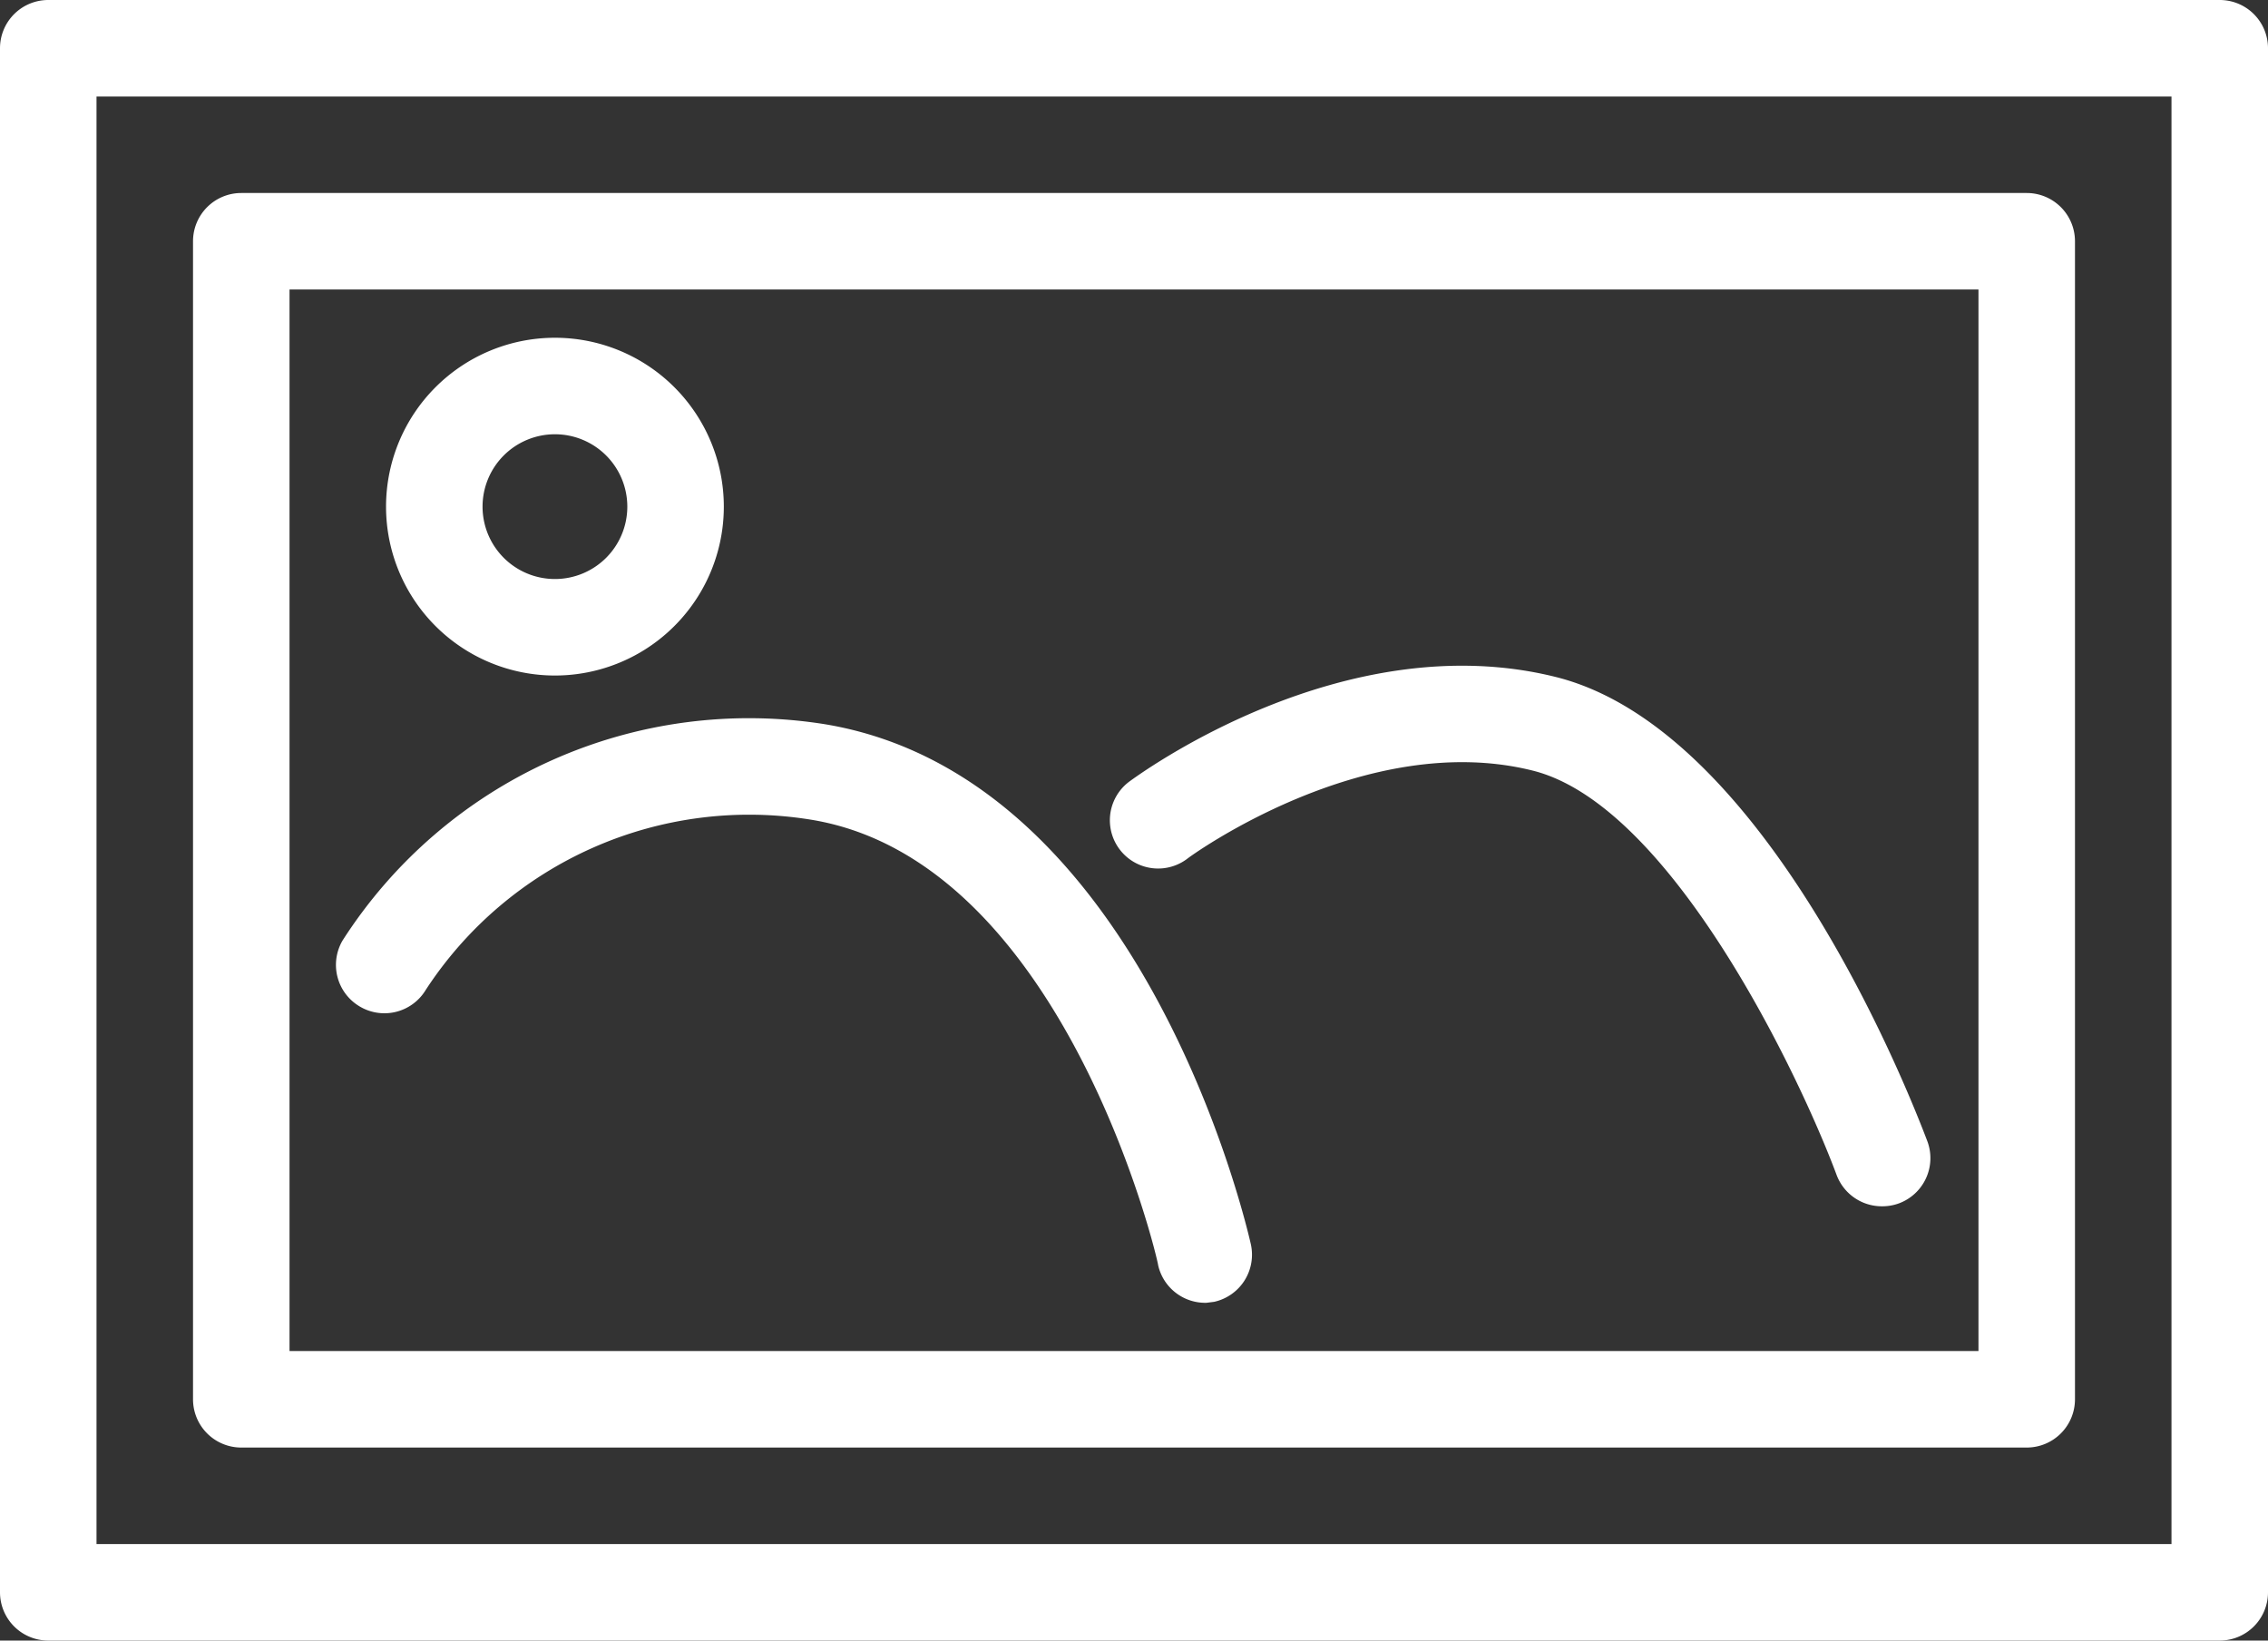
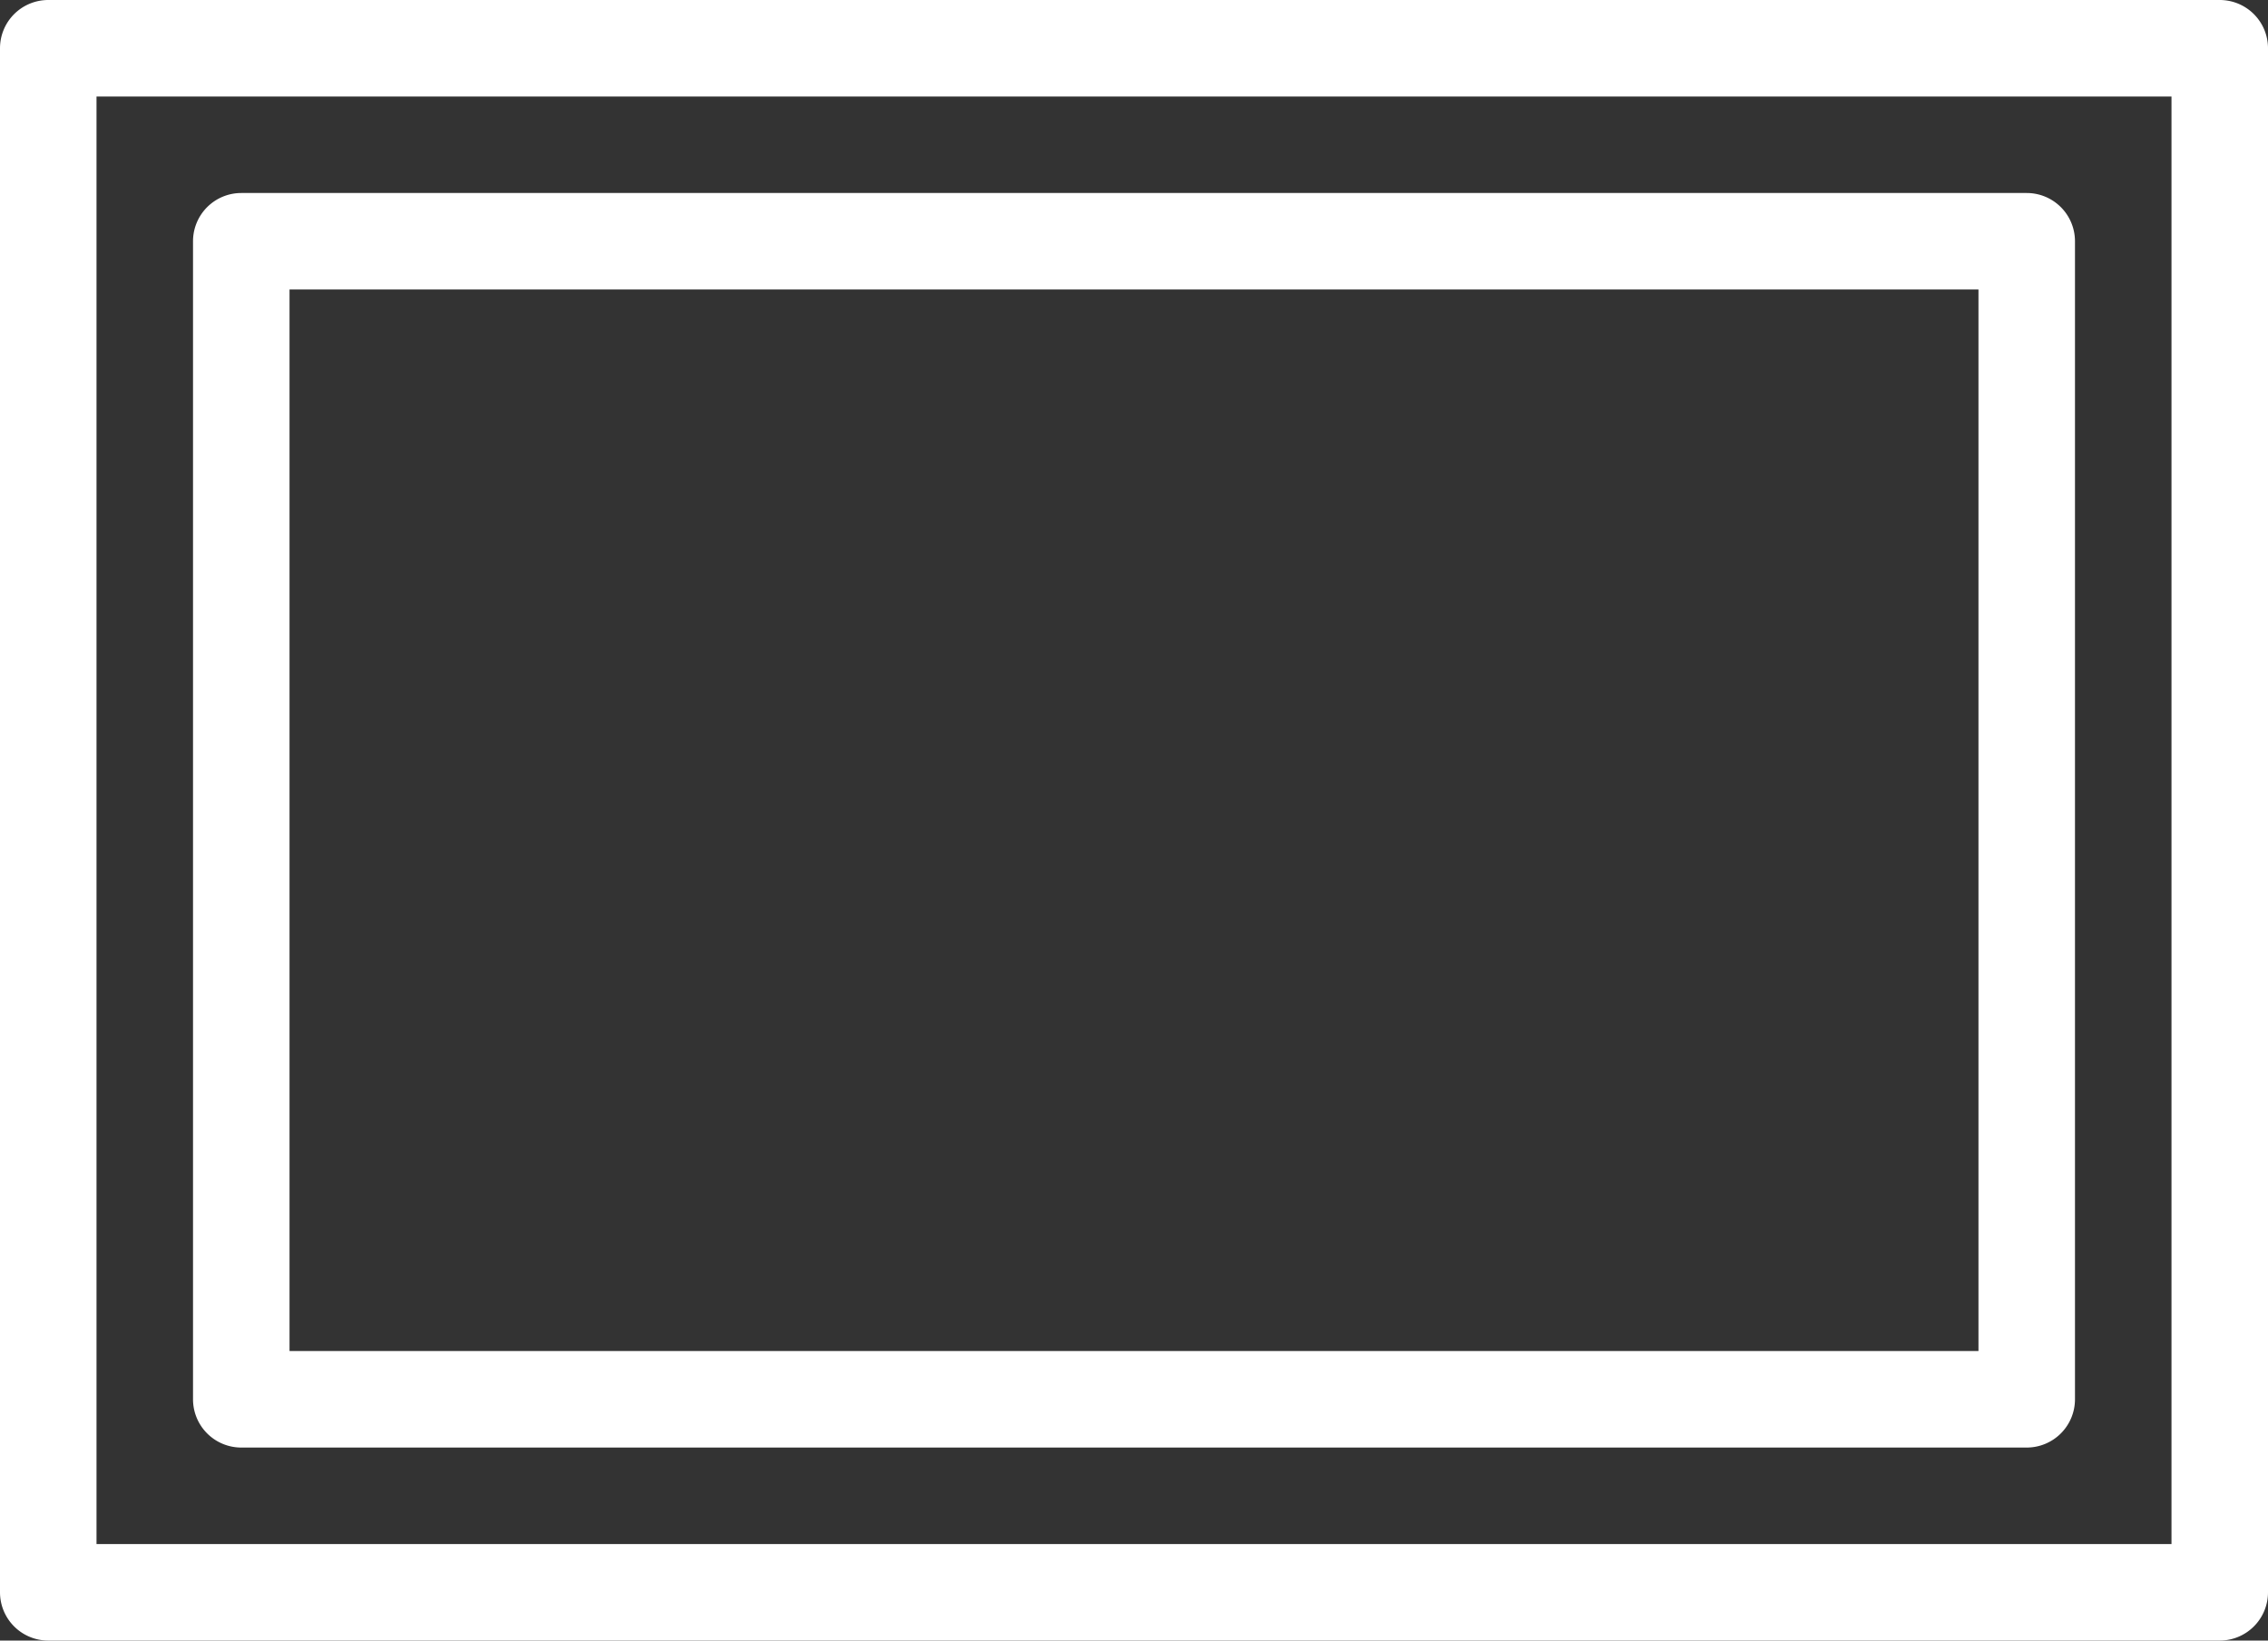
<svg xmlns="http://www.w3.org/2000/svg" viewBox="0 0 47 34">
  <rect x="0" y="0" width="47" height="34" fill="#333333" stroke="none" />
  <defs>
    <style>.cls-1{fill:#fff}</style>
  </defs>
  <g id="レイヤー_2" data-name="レイヤー 2">
    <g id="レイヤー_1-2" data-name="レイヤー 1">
      <path class="cls-1" d="M46 34H1a1 1 0 0 1-1-1V1a1 1 0 0 1 1-1h45a1 1 0 0 1 1 1v32a1 1 0 0 1-1 1zM2 32h43V2H2z" />
      <path class="cls-1" d="M42 30H5a1 1 0 0 1-1-1V5a1 1 0 0 1 1-1h37a1 1 0 0 1 1 1v24a1 1 0 0 1-1 1zM6 28h35V6H6z" />
-       <path class="cls-1" d="M25 27a1 1 0 0 1-1-.78c0-.09-1.93-8.36-7.18-9.23a8 8 0 0 0-8 3.53 1 1 0 0 1-1.38.33 1 1 0 0 1-.34-1.36 10 10 0 0 1 10-4.48c6.59 1.1 8.73 10.38 8.82 10.77a1 1 0 0 1-.76 1.2zm14-2a1 1 0 0 1-.94-.65c-.78-2.09-3.44-7.67-6.3-8.38-3.48-.87-7.13 1.8-7.16 1.83a1 1 0 0 1-1.2-1.6c.18-.13 4.43-3.27 8.84-2.17s7.37 8.75 7.7 9.62a1 1 0 0 1-.59 1.29A1 1 0 0 1 39 25zM11.5 14a3.5 3.5 0 1 1 3.5-3.5 3.5 3.5 0 0 1-3.5 3.5zm0-5a1.5 1.5 0 1 0 1.5 1.5A1.5 1.5 0 0 0 11.5 9z" />
    </g>
  </g>
</svg>